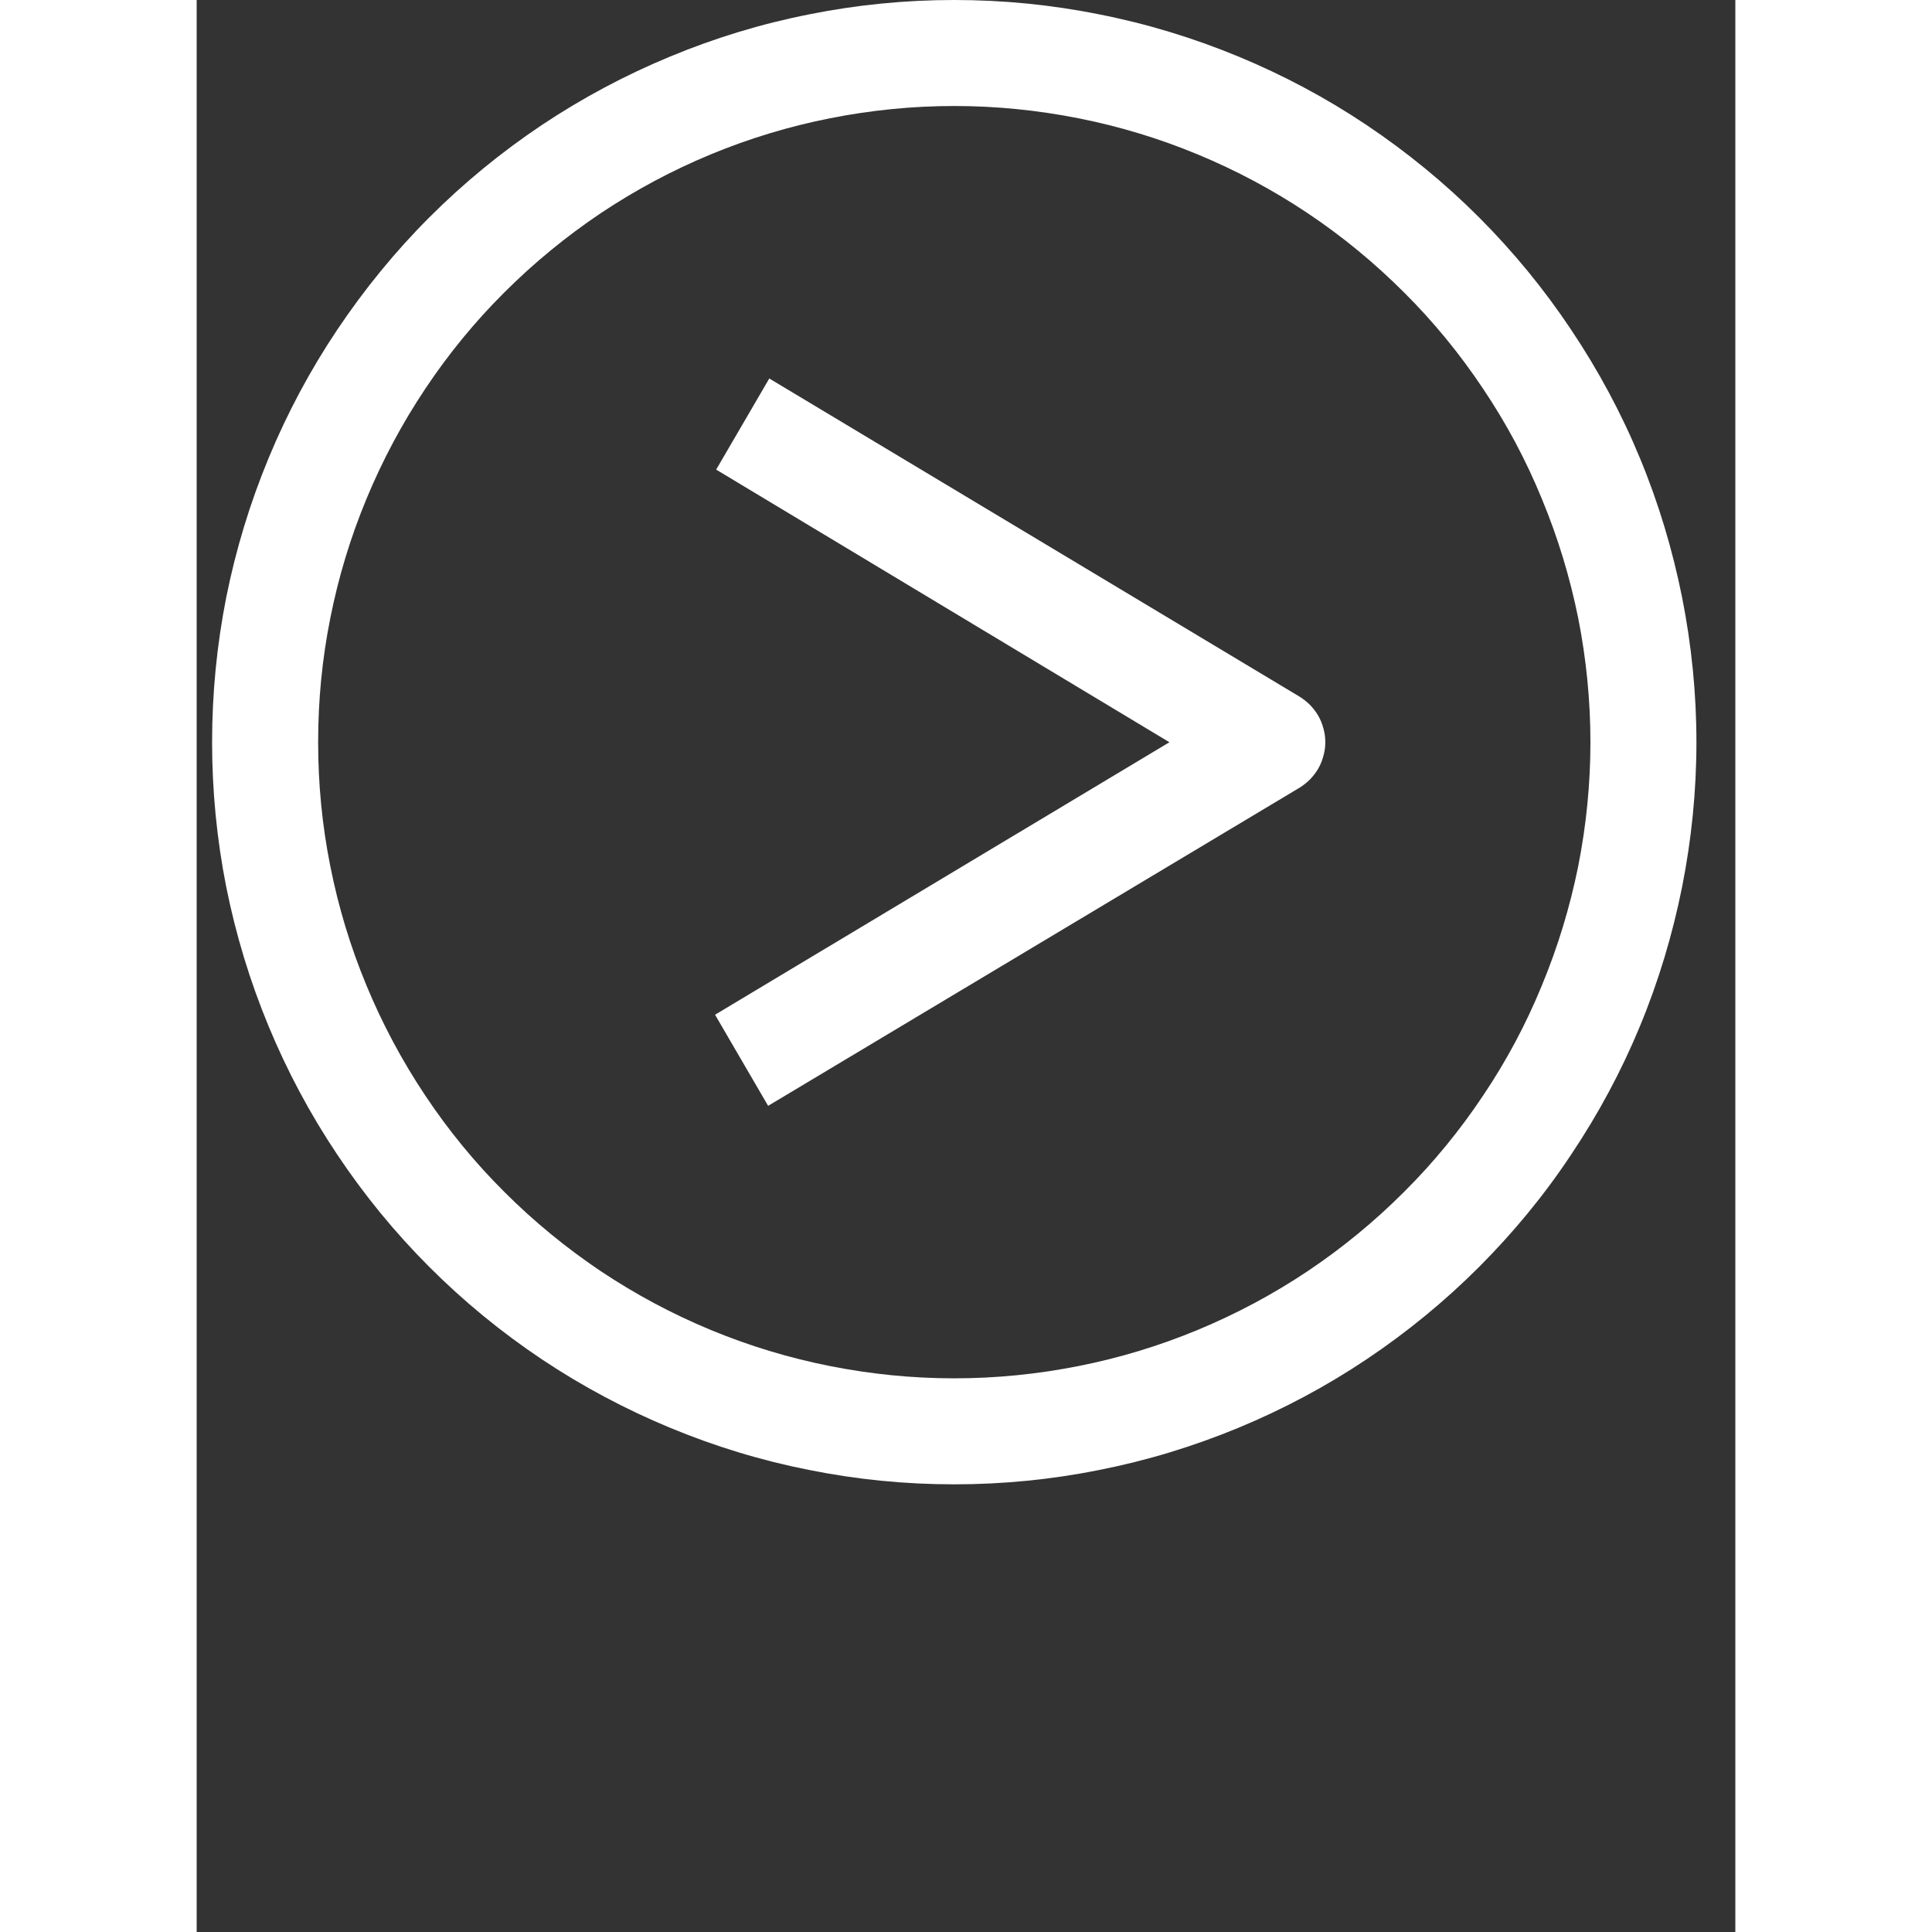
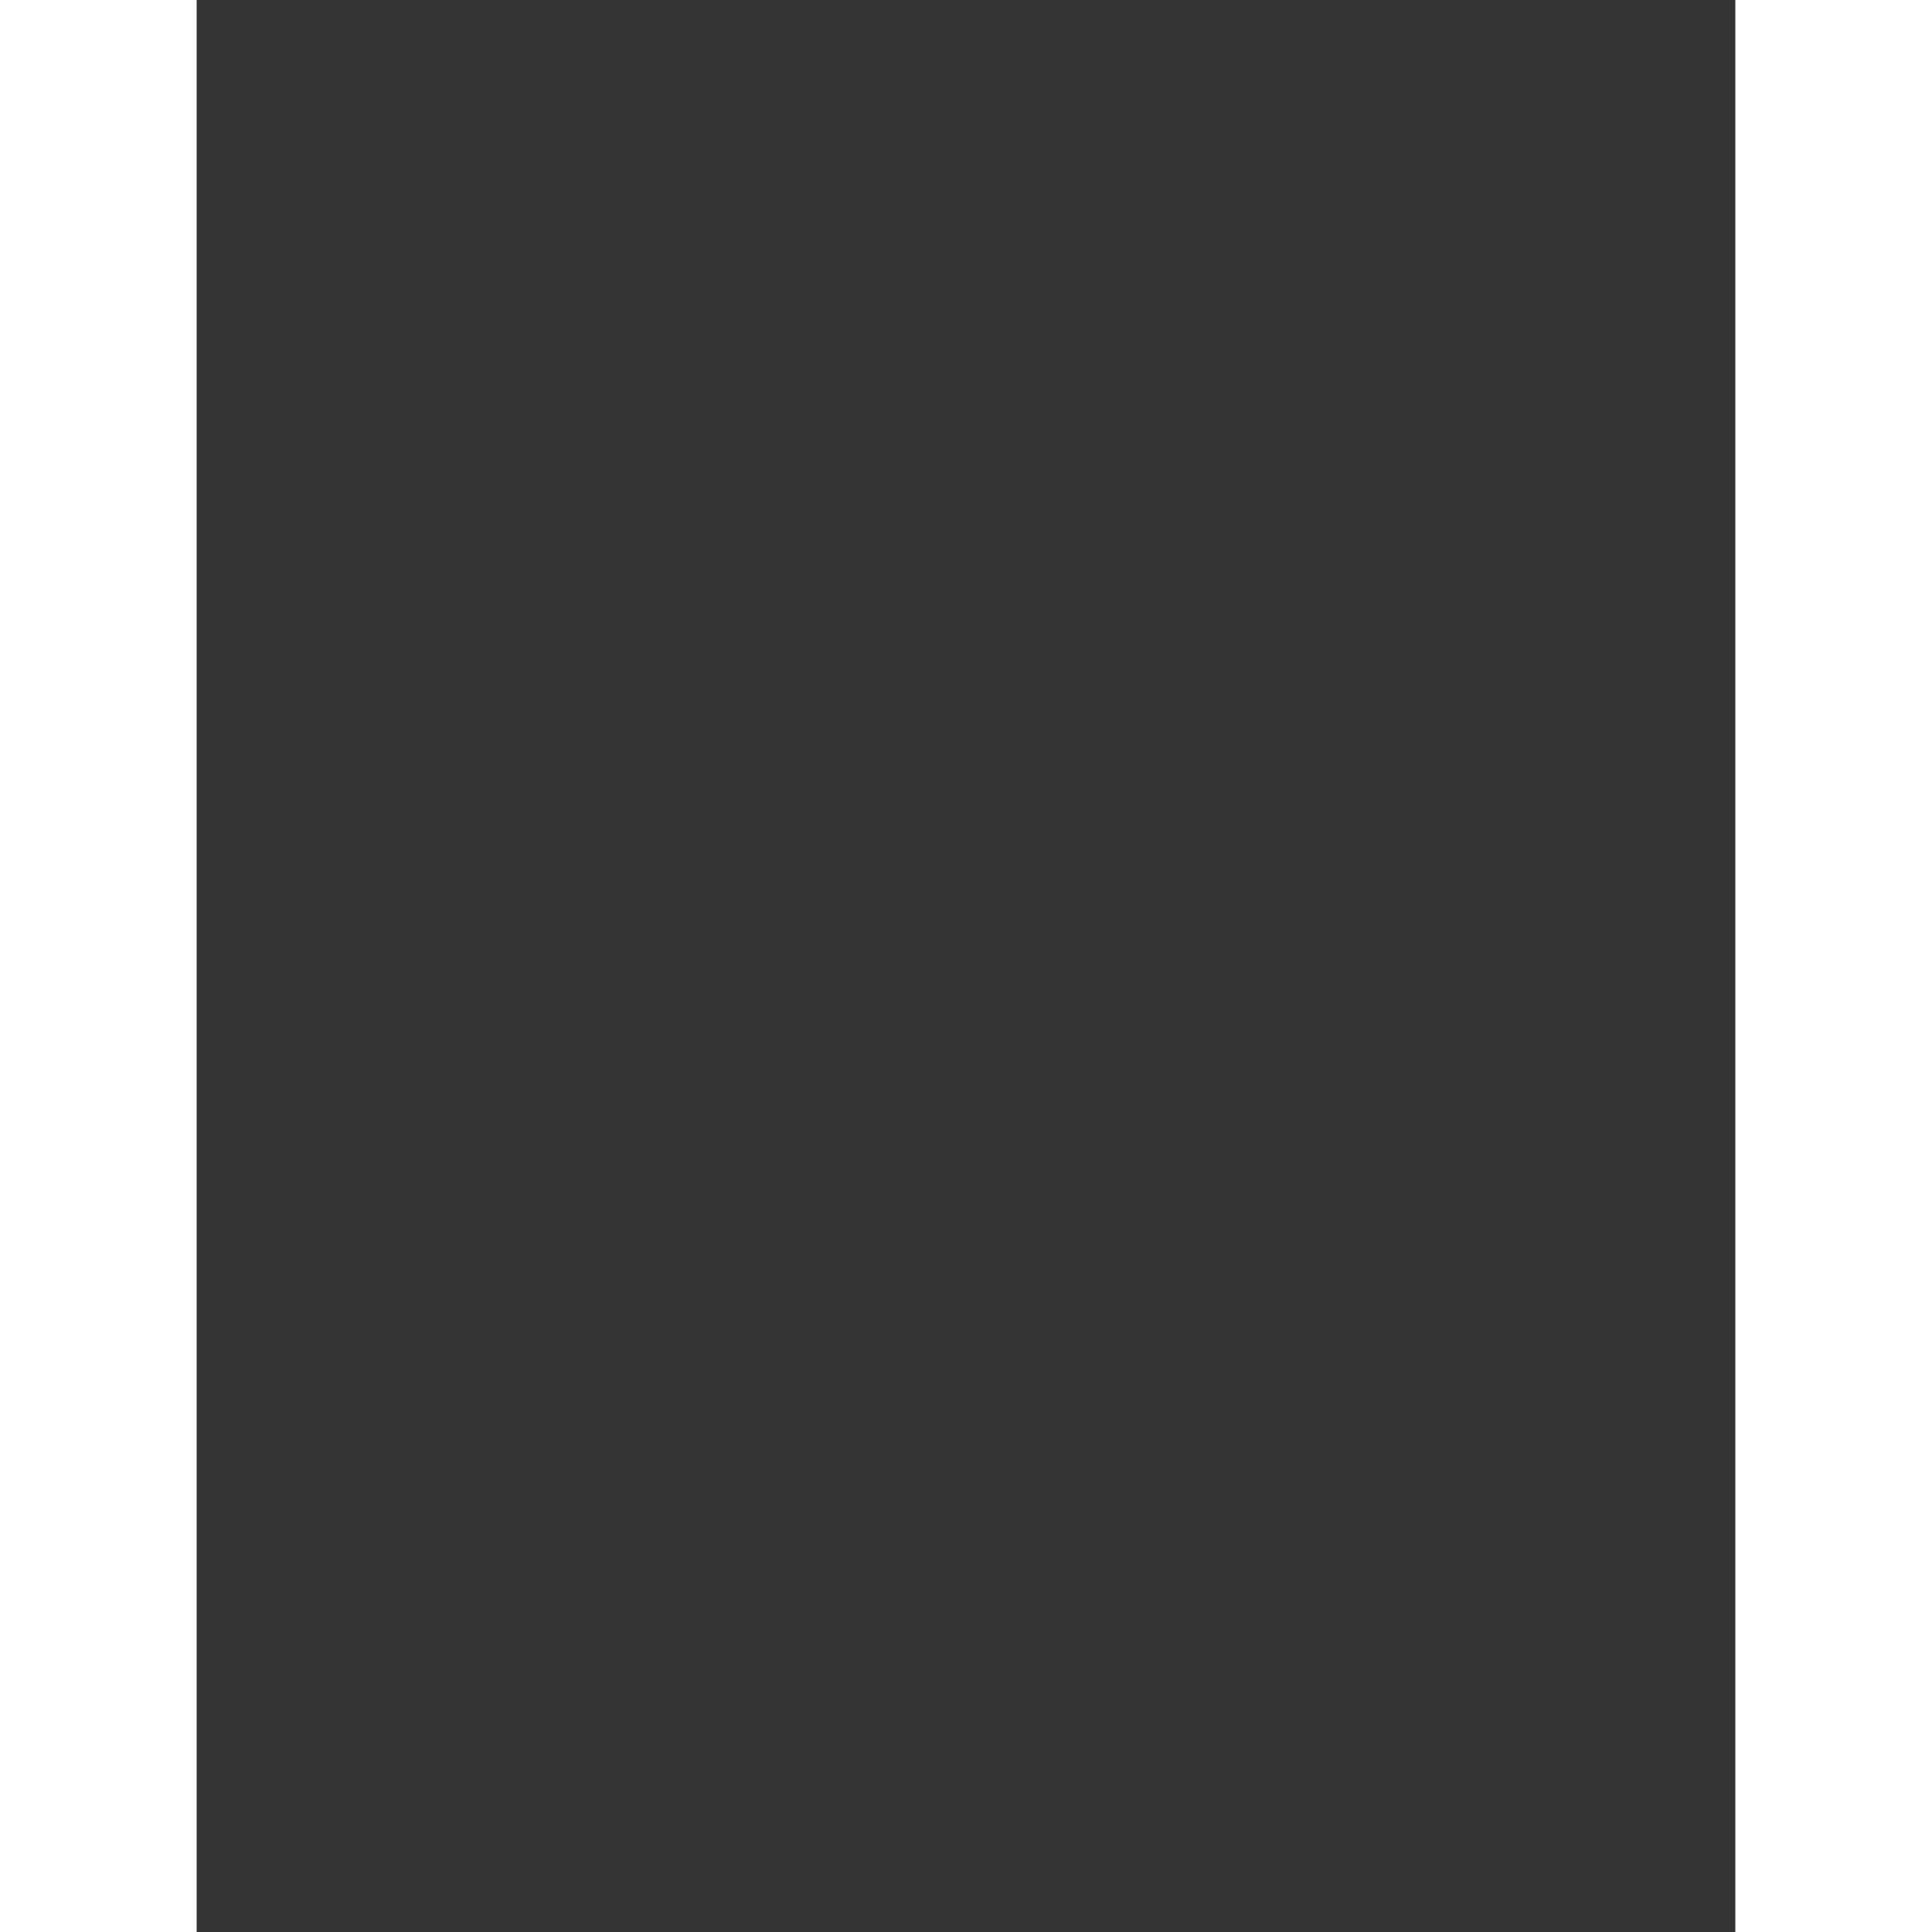
<svg xmlns="http://www.w3.org/2000/svg" width="42" zoomAndPan="magnify" viewBox="0 0 31.92 40.08" height="42" preserveAspectRatio="xMidYMid meet" version="1.0">
  <rect x="0" y="0" width="31.92" height="40.08" fill="#333333" stroke="none" />
  <defs>
    <clipPath id="af6e2b15e1">
      <path d="M 0.32 0 L 31.113 0 L 31.113 30.793 L 0.32 30.793 Z M 0.32 0 " clip-rule="nonzero" />
    </clipPath>
  </defs>
  <g clip-path="url(#af6e2b15e1)">
-     <path fill="#ffffff" d="M 15.715 30.793 C 14.703 30.793 13.703 30.695 12.711 30.496 C 11.719 30.301 10.758 30.008 9.824 29.621 C 8.891 29.234 8.004 28.762 7.16 28.199 C 6.32 27.637 5.543 27 4.828 26.285 C 4.113 25.57 3.477 24.793 2.914 23.949 C 2.352 23.109 1.879 22.223 1.492 21.289 C 1.105 20.355 0.812 19.391 0.613 18.398 C 0.418 17.41 0.32 16.406 0.32 15.398 C 0.32 14.387 0.418 13.383 0.613 12.395 C 0.812 11.402 1.105 10.438 1.492 9.504 C 1.879 8.57 2.352 7.684 2.914 6.844 C 3.477 6.004 4.113 5.223 4.828 4.508 C 5.543 3.793 6.32 3.156 7.16 2.594 C 8.004 2.031 8.891 1.559 9.824 1.172 C 10.758 0.785 11.719 0.492 12.711 0.297 C 13.703 0.098 14.703 0 15.715 0 C 16.727 0 17.727 0.098 18.719 0.297 C 19.711 0.492 20.672 0.785 21.609 1.172 C 22.543 1.559 23.43 2.031 24.27 2.594 C 25.109 3.156 25.887 3.793 26.602 4.508 C 27.316 5.223 27.957 6.004 28.516 6.844 C 29.078 7.684 29.555 8.57 29.941 9.504 C 30.328 10.438 30.617 11.402 30.816 12.395 C 31.012 13.383 31.113 14.387 31.113 15.398 C 31.113 16.406 31.012 17.41 30.816 18.398 C 30.617 19.391 30.328 20.355 29.941 21.289 C 29.555 22.223 29.078 23.109 28.516 23.949 C 27.957 24.793 27.316 25.57 26.602 26.285 C 25.887 27 25.109 27.637 24.27 28.199 C 23.43 28.762 22.543 29.234 21.609 29.621 C 20.672 30.008 19.711 30.301 18.719 30.496 C 17.727 30.695 16.727 30.793 15.715 30.793 Z M 15.715 2.199 C 14.848 2.199 13.992 2.285 13.141 2.453 C 12.293 2.621 11.465 2.871 10.664 3.203 C 9.863 3.535 9.105 3.941 8.383 4.422 C 7.664 4.906 6.996 5.453 6.383 6.066 C 5.77 6.676 5.223 7.344 4.742 8.066 C 4.262 8.785 3.855 9.547 3.523 10.348 C 3.191 11.148 2.941 11.973 2.773 12.82 C 2.602 13.672 2.52 14.531 2.52 15.398 C 2.52 16.262 2.602 17.121 2.773 17.973 C 2.941 18.82 3.191 19.645 3.523 20.445 C 3.855 21.246 4.262 22.008 4.742 22.727 C 5.223 23.449 5.77 24.117 6.383 24.727 C 6.996 25.34 7.664 25.887 8.383 26.371 C 9.105 26.852 9.863 27.258 10.664 27.59 C 11.465 27.922 12.293 28.172 13.141 28.34 C 13.992 28.508 14.848 28.594 15.715 28.594 C 16.582 28.594 17.441 28.508 18.289 28.34 C 19.141 28.172 19.965 27.922 20.766 27.59 C 21.566 27.258 22.328 26.852 23.047 26.371 C 23.77 25.887 24.434 25.34 25.047 24.727 C 25.66 24.117 26.207 23.449 26.688 22.727 C 27.172 22.008 27.578 21.246 27.906 20.445 C 28.238 19.645 28.488 18.82 28.66 17.973 C 28.828 17.121 28.914 16.262 28.914 15.398 C 28.914 14.531 28.828 13.672 28.66 12.82 C 28.488 11.973 28.238 11.148 27.906 10.348 C 27.578 9.547 27.172 8.785 26.688 8.066 C 26.207 7.344 25.66 6.676 25.047 6.066 C 24.434 5.453 23.77 4.906 23.047 4.422 C 22.328 3.941 21.566 3.535 20.766 3.203 C 19.965 2.871 19.141 2.621 18.289 2.453 C 17.441 2.285 16.582 2.199 15.715 2.199 Z M 22.875 16.344 C 22.957 16.293 23.031 16.234 23.098 16.168 C 23.164 16.098 23.223 16.023 23.27 15.941 C 23.316 15.859 23.352 15.77 23.375 15.68 C 23.402 15.586 23.414 15.492 23.414 15.398 C 23.414 15.301 23.402 15.207 23.375 15.113 C 23.352 15.023 23.316 14.934 23.27 14.852 C 23.223 14.77 23.164 14.695 23.098 14.625 C 23.031 14.559 22.957 14.5 22.875 14.449 L 11.879 7.852 L 10.777 9.742 L 20.18 15.398 L 10.754 21.051 L 11.855 22.941 Z M 22.875 16.344 " fill-opacity="1" fill-rule="nonzero" />
-   </g>
+     </g>
</svg>